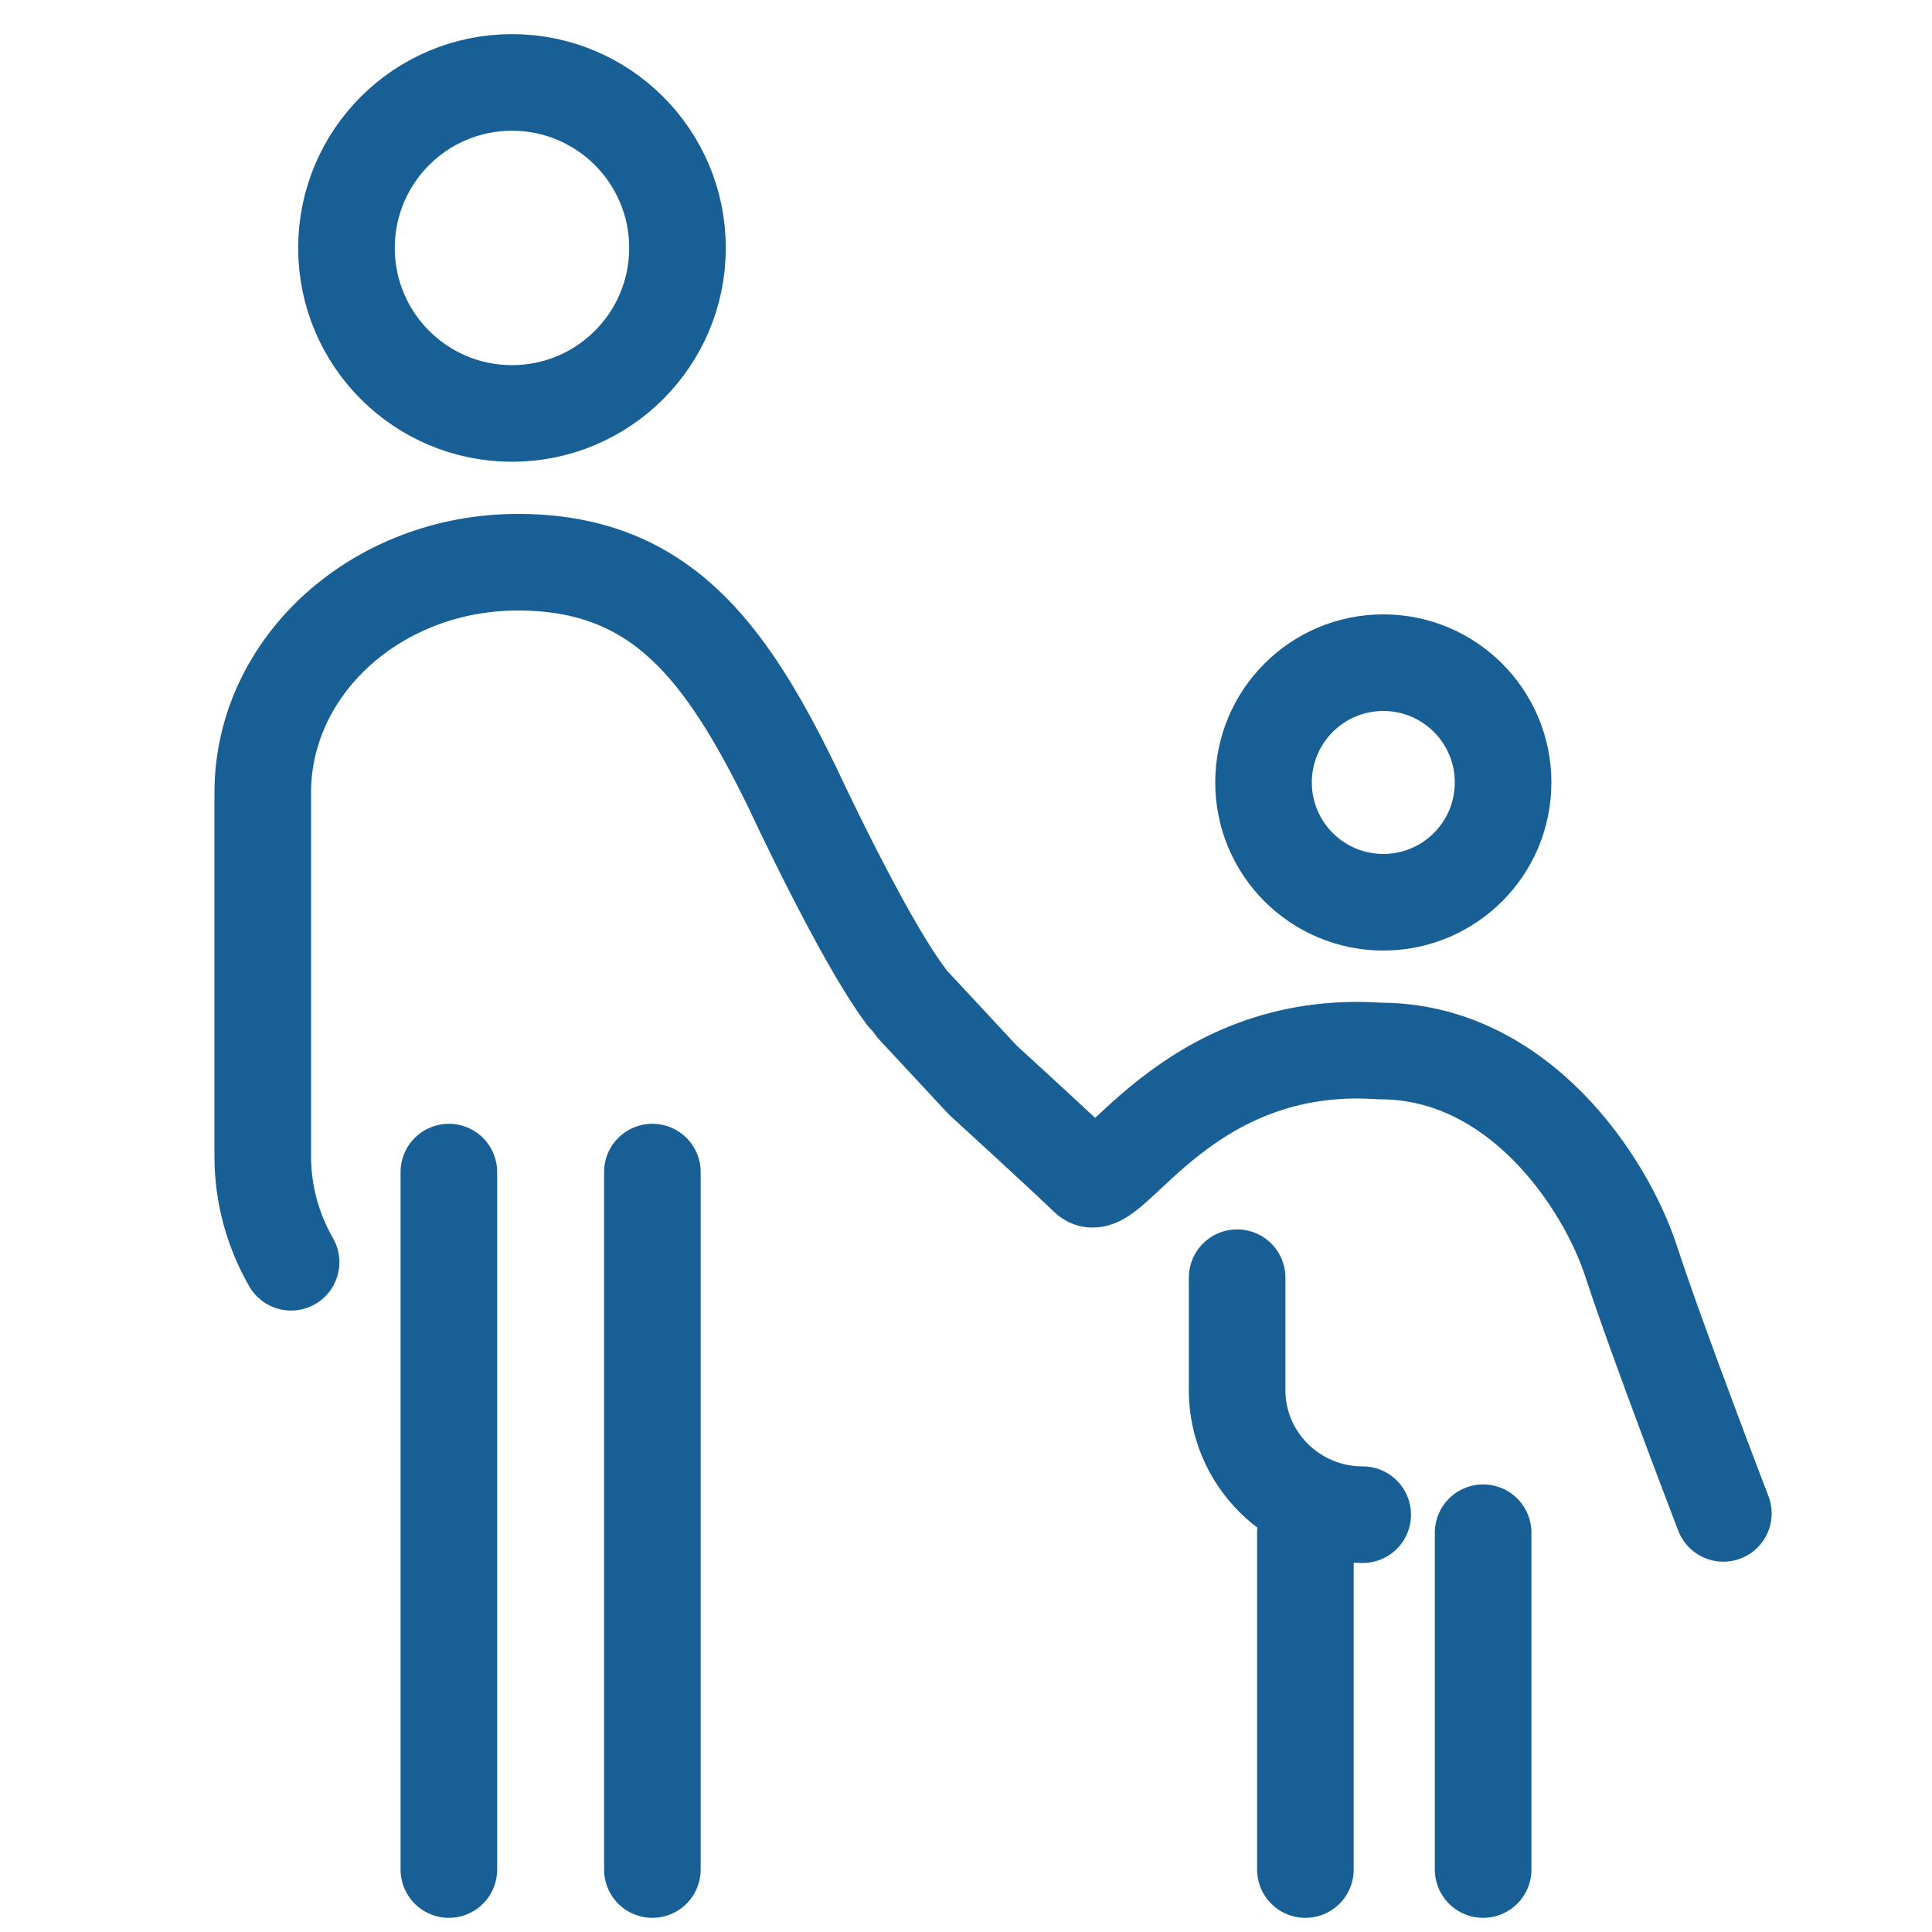
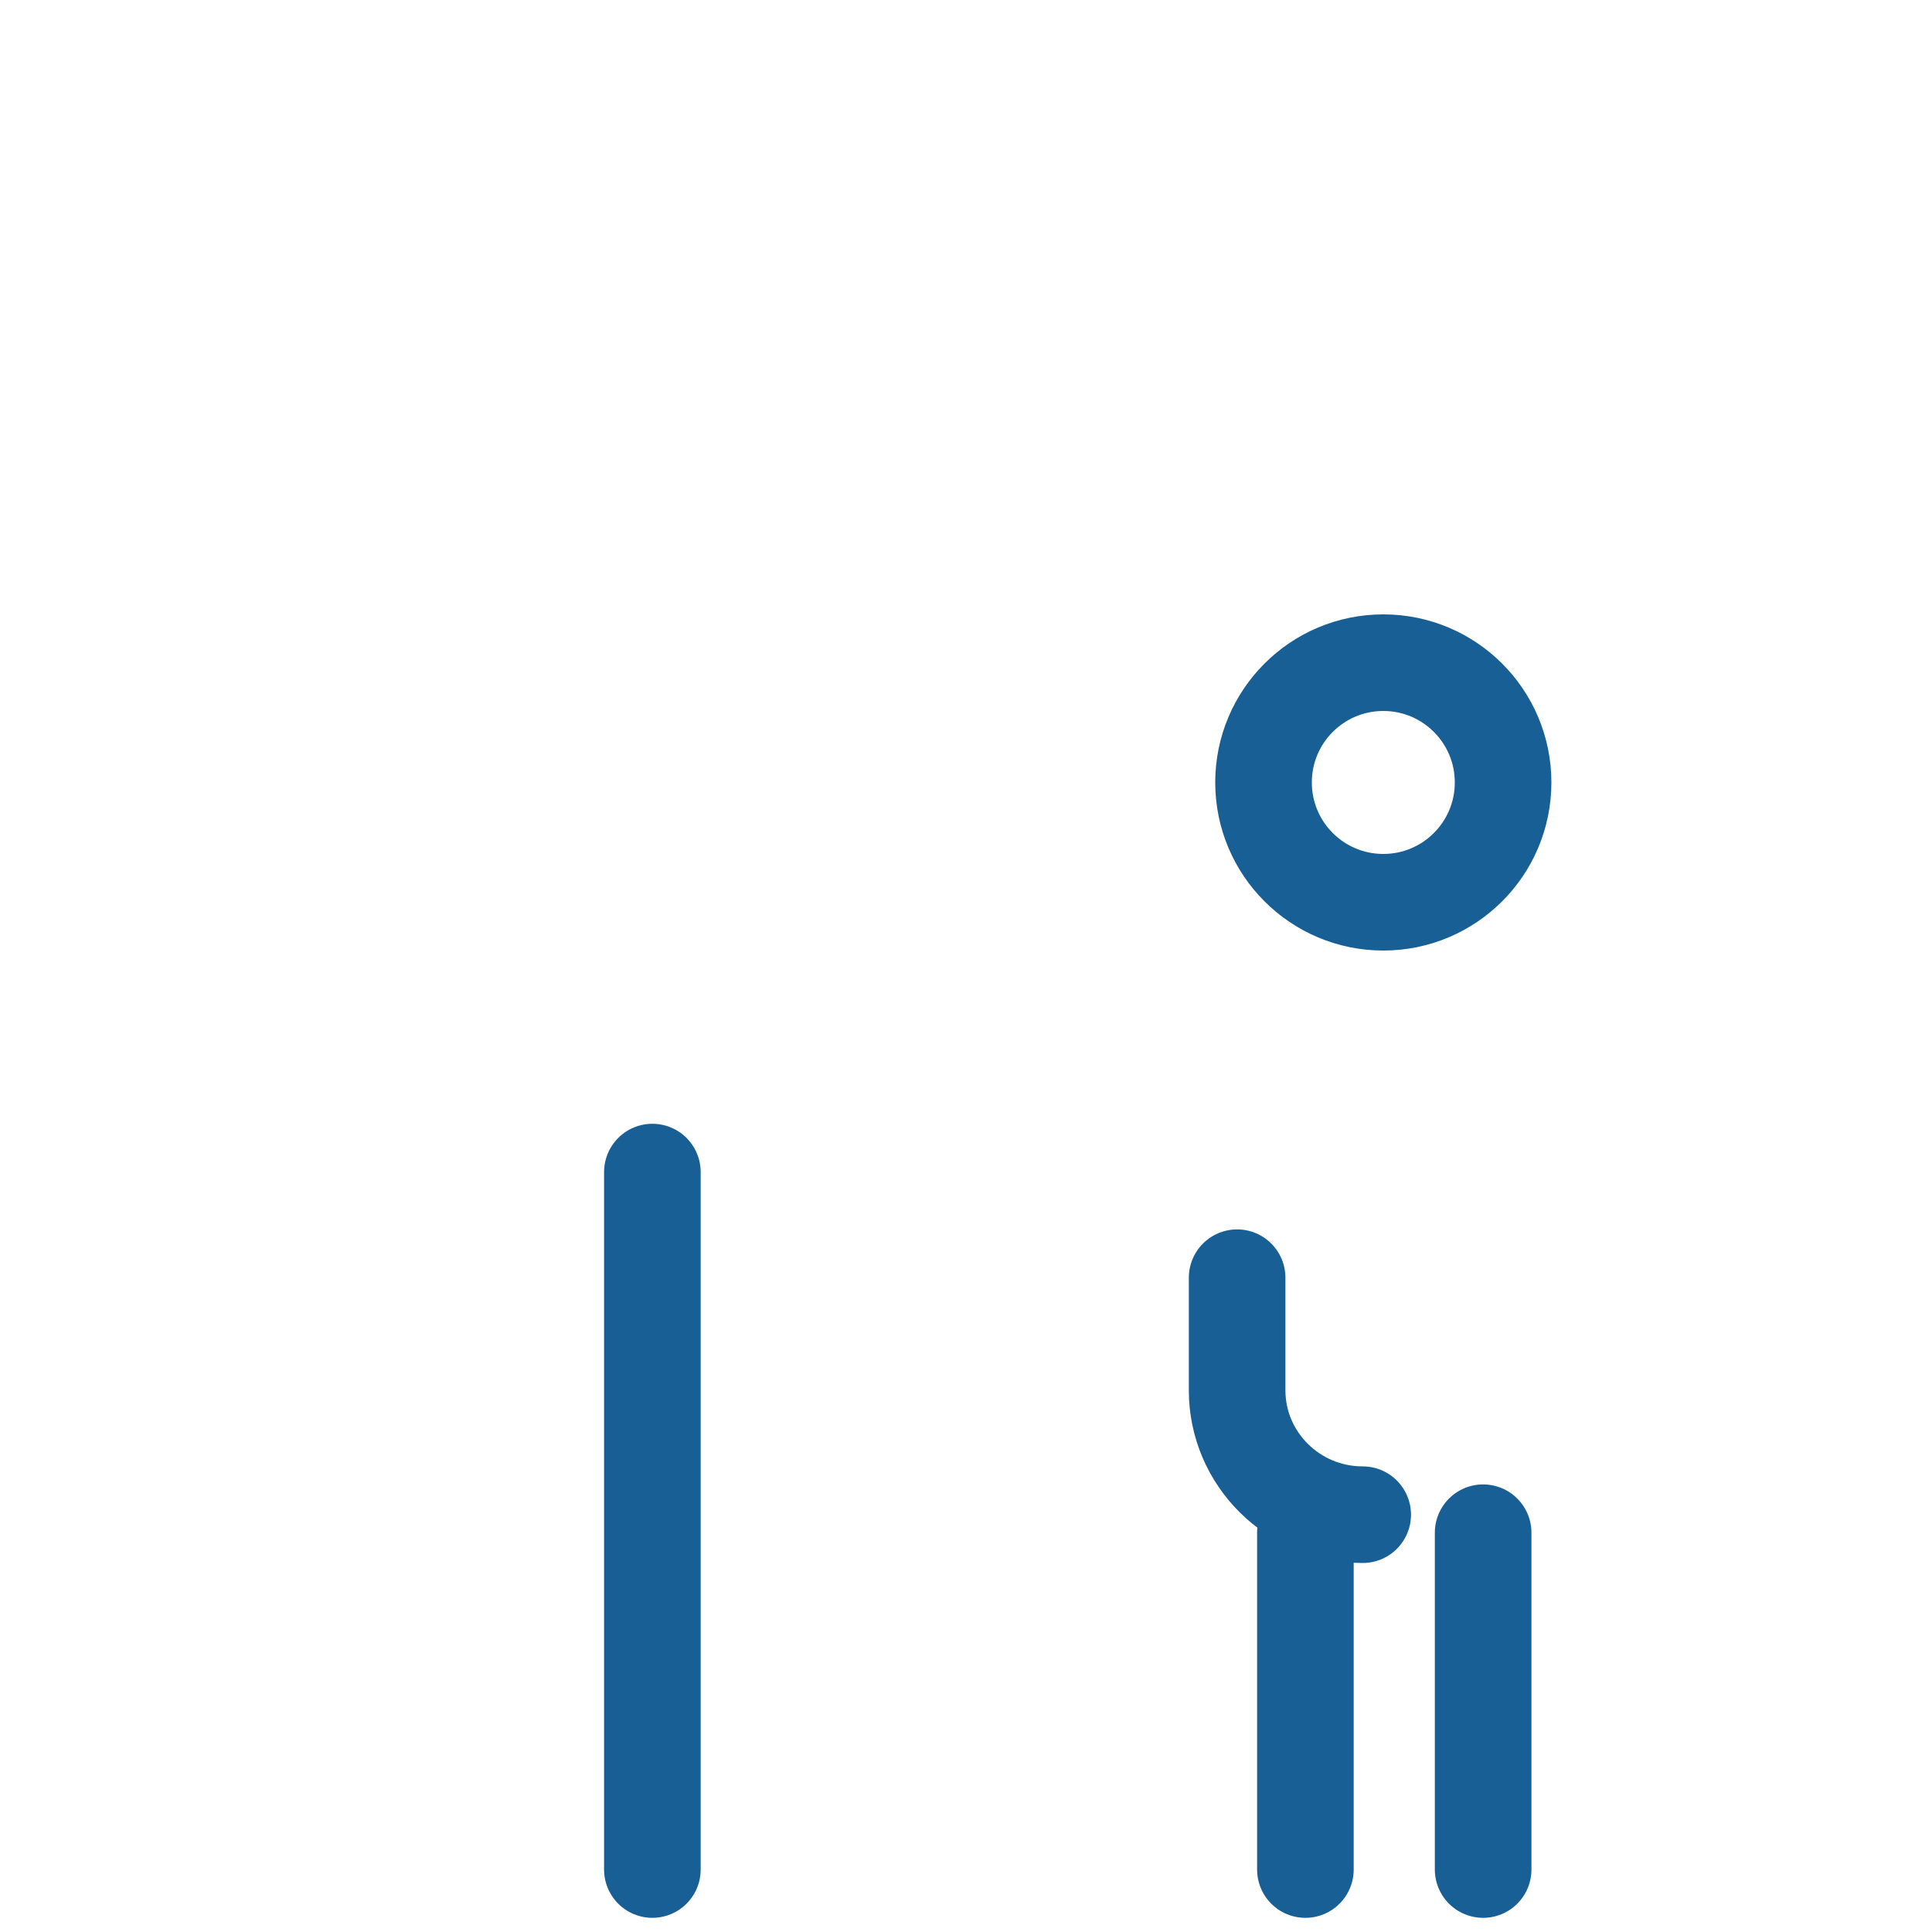
<svg xmlns="http://www.w3.org/2000/svg" version="1.1" id="レイヤー_1" x="0px" y="0px" viewBox="0 0 300 300" style="enable-background:new 0 0 300 300;" xml:space="preserve">
  <style type="text/css">
	.st0{fill:none;stroke:#185F95;stroke-width:15;stroke-miterlimit:10;}
	.st1{fill:none;stroke:#185F95;stroke-width:15;stroke-linecap:round;stroke-linejoin:round;stroke-miterlimit:10;}
	.st2{fill:none;stroke:#185F95;stroke-width:15;stroke-linecap:round;stroke-miterlimit:10;}
</style>
-   <circle class="st0" cx="79.5" cy="38.5" r="25.7" />
-   <path class="st1" d="M45.2,196c-2.8-4.9-4.4-10.5-4.4-16.4v-56.5c0-19.8,17.8-35.8,39.6-35.8l0,0c21.9,0,32.1,13.4,42.6,34.9  c0,0,10.9,23.5,17.6,32.4" />
-   <line class="st2" x1="69.7" y1="290.3" x2="69.7" y2="182" />
  <line class="st2" x1="101.3" y1="290.3" x2="101.3" y2="182" />
-   <path class="st1" d="M267.6,235c0,0-10.3-26.8-14.3-39.1c-4-12.3-17.5-32.7-39-32.7l0,0c-30.3-2.1-41.9,23-45.4,19.6  s-16.3-15.1-16.3-15.1L142,156.3" />
  <line class="st2" x1="202.7" y1="290.3" x2="202.7" y2="238" />
  <line class="st2" x1="230.3" y1="290.3" x2="230.3" y2="238" />
  <circle class="st0" cx="214.8" cy="121.5" r="18.6" />
  <path class="st1" d="M211.6,235.2c-10.8,0-19.5-8.7-19.5-19.3v-17.5" />
</svg>